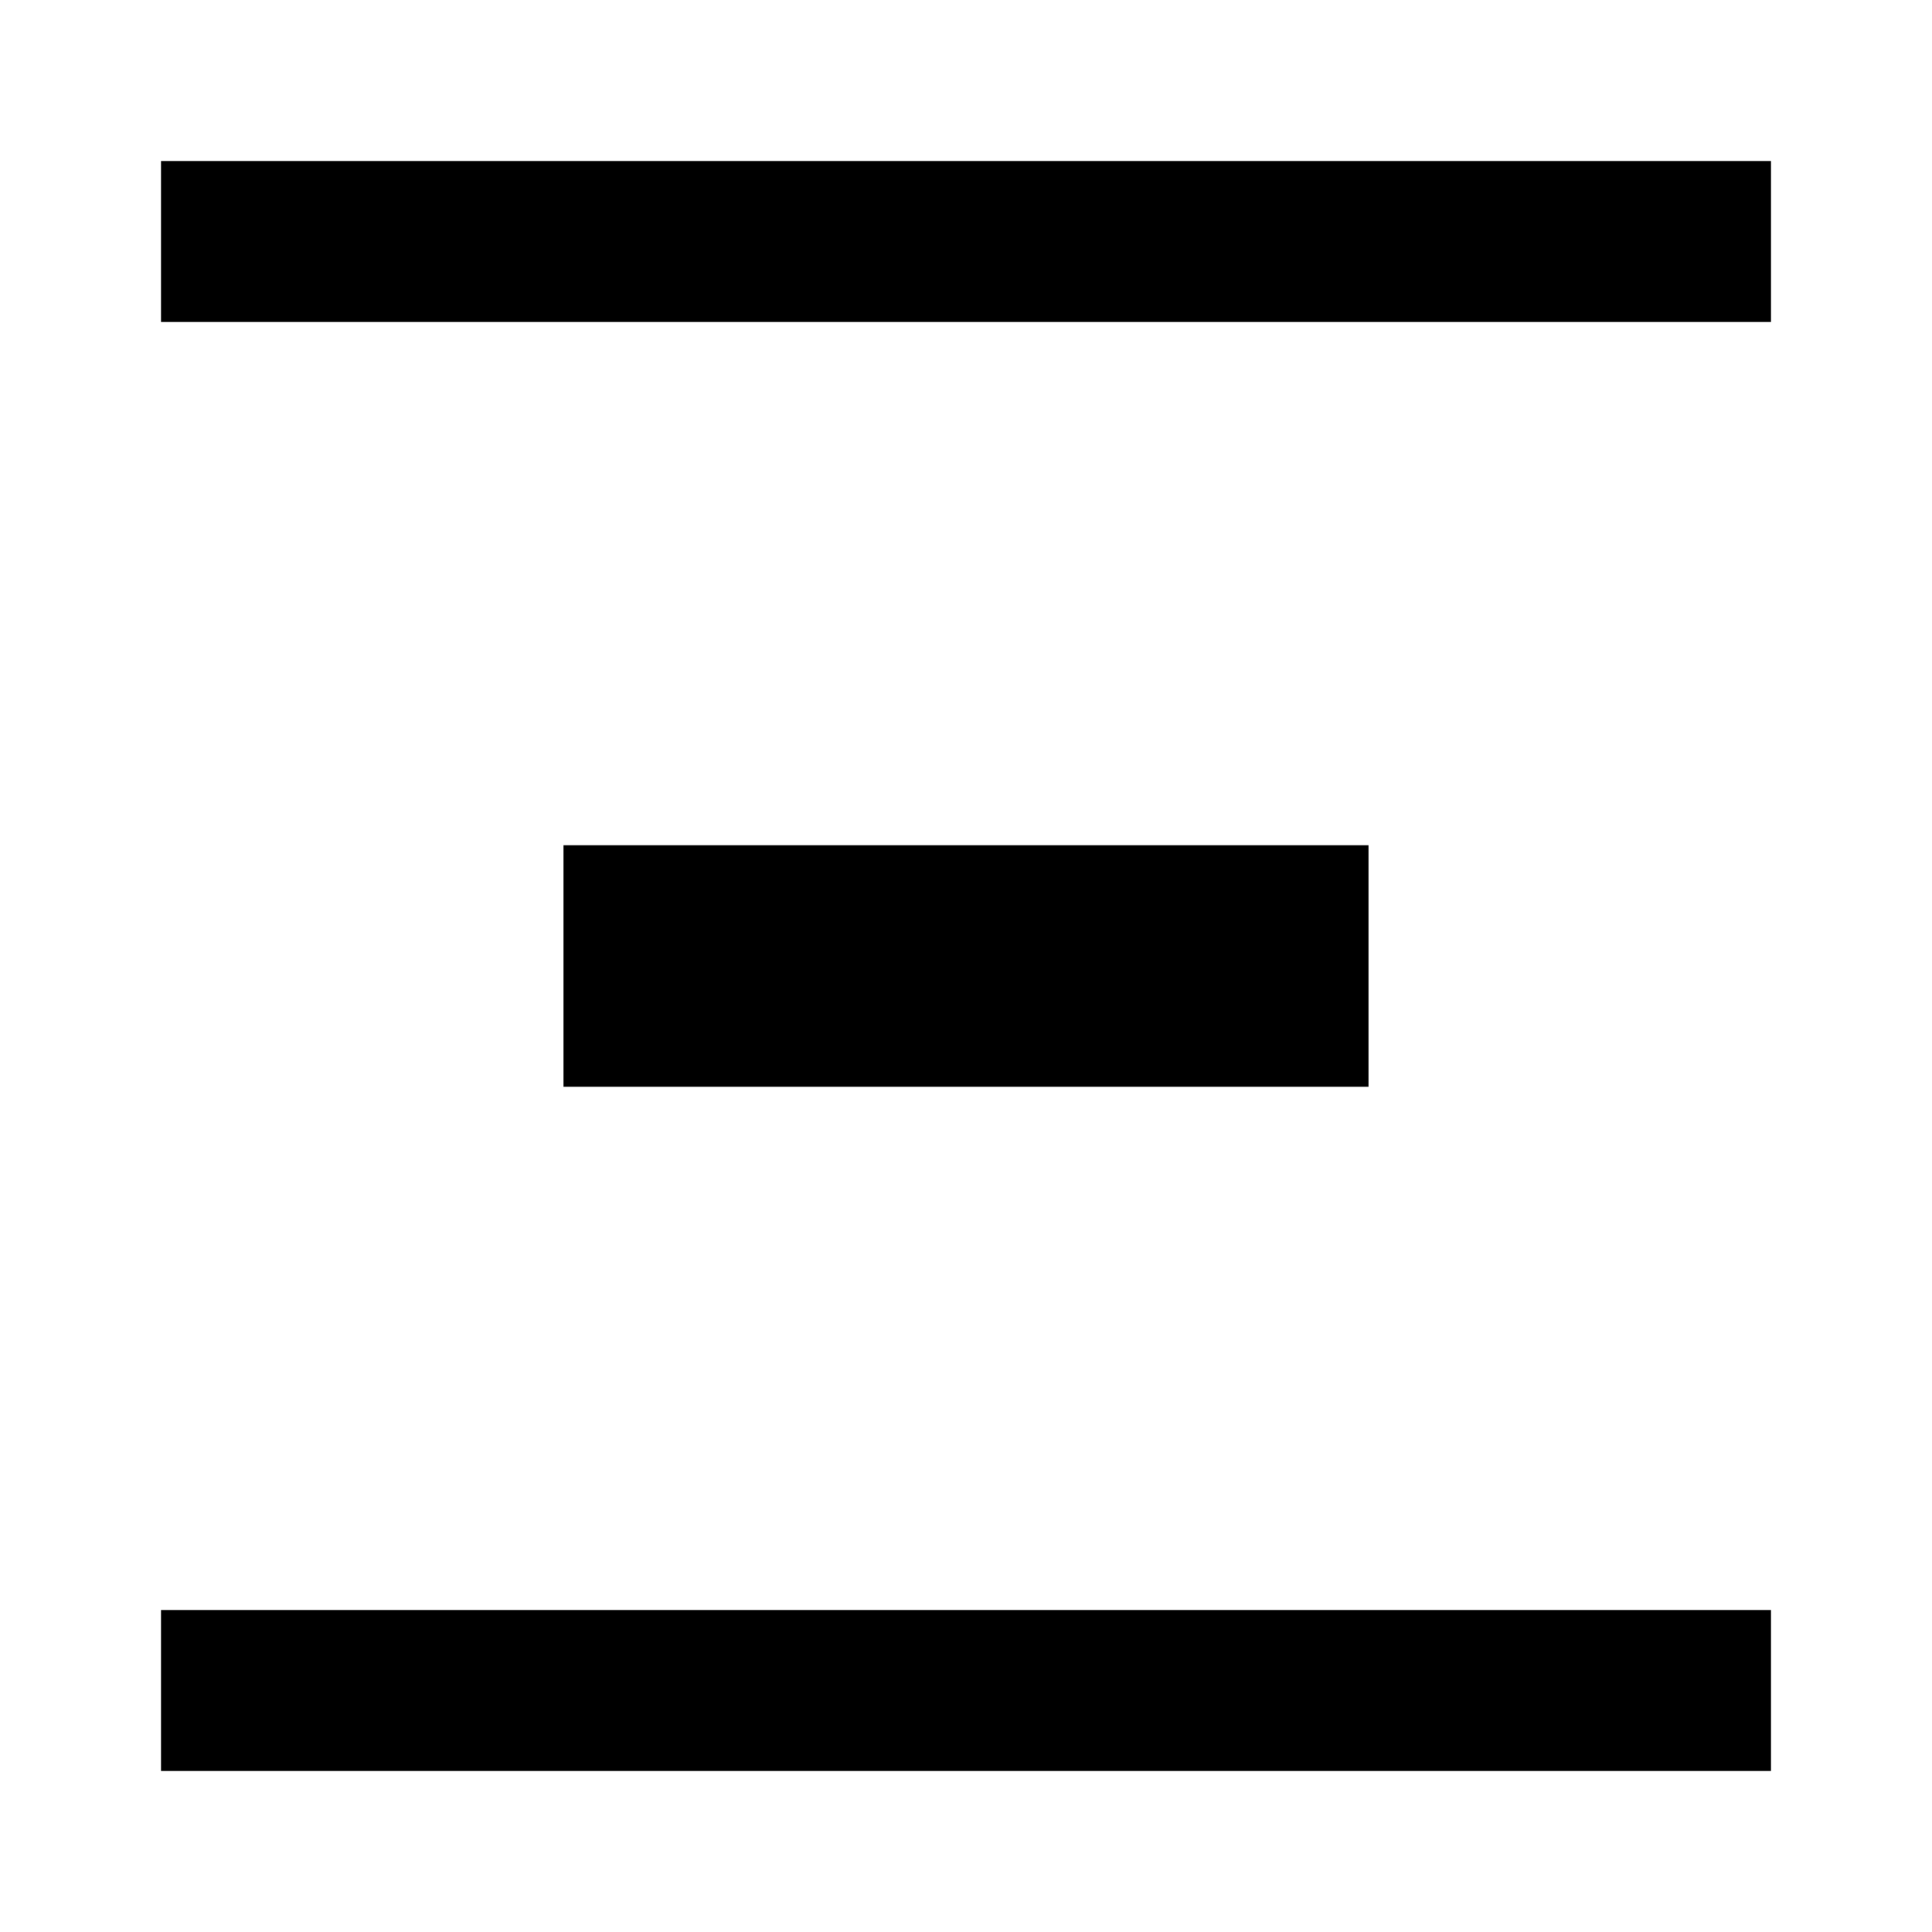
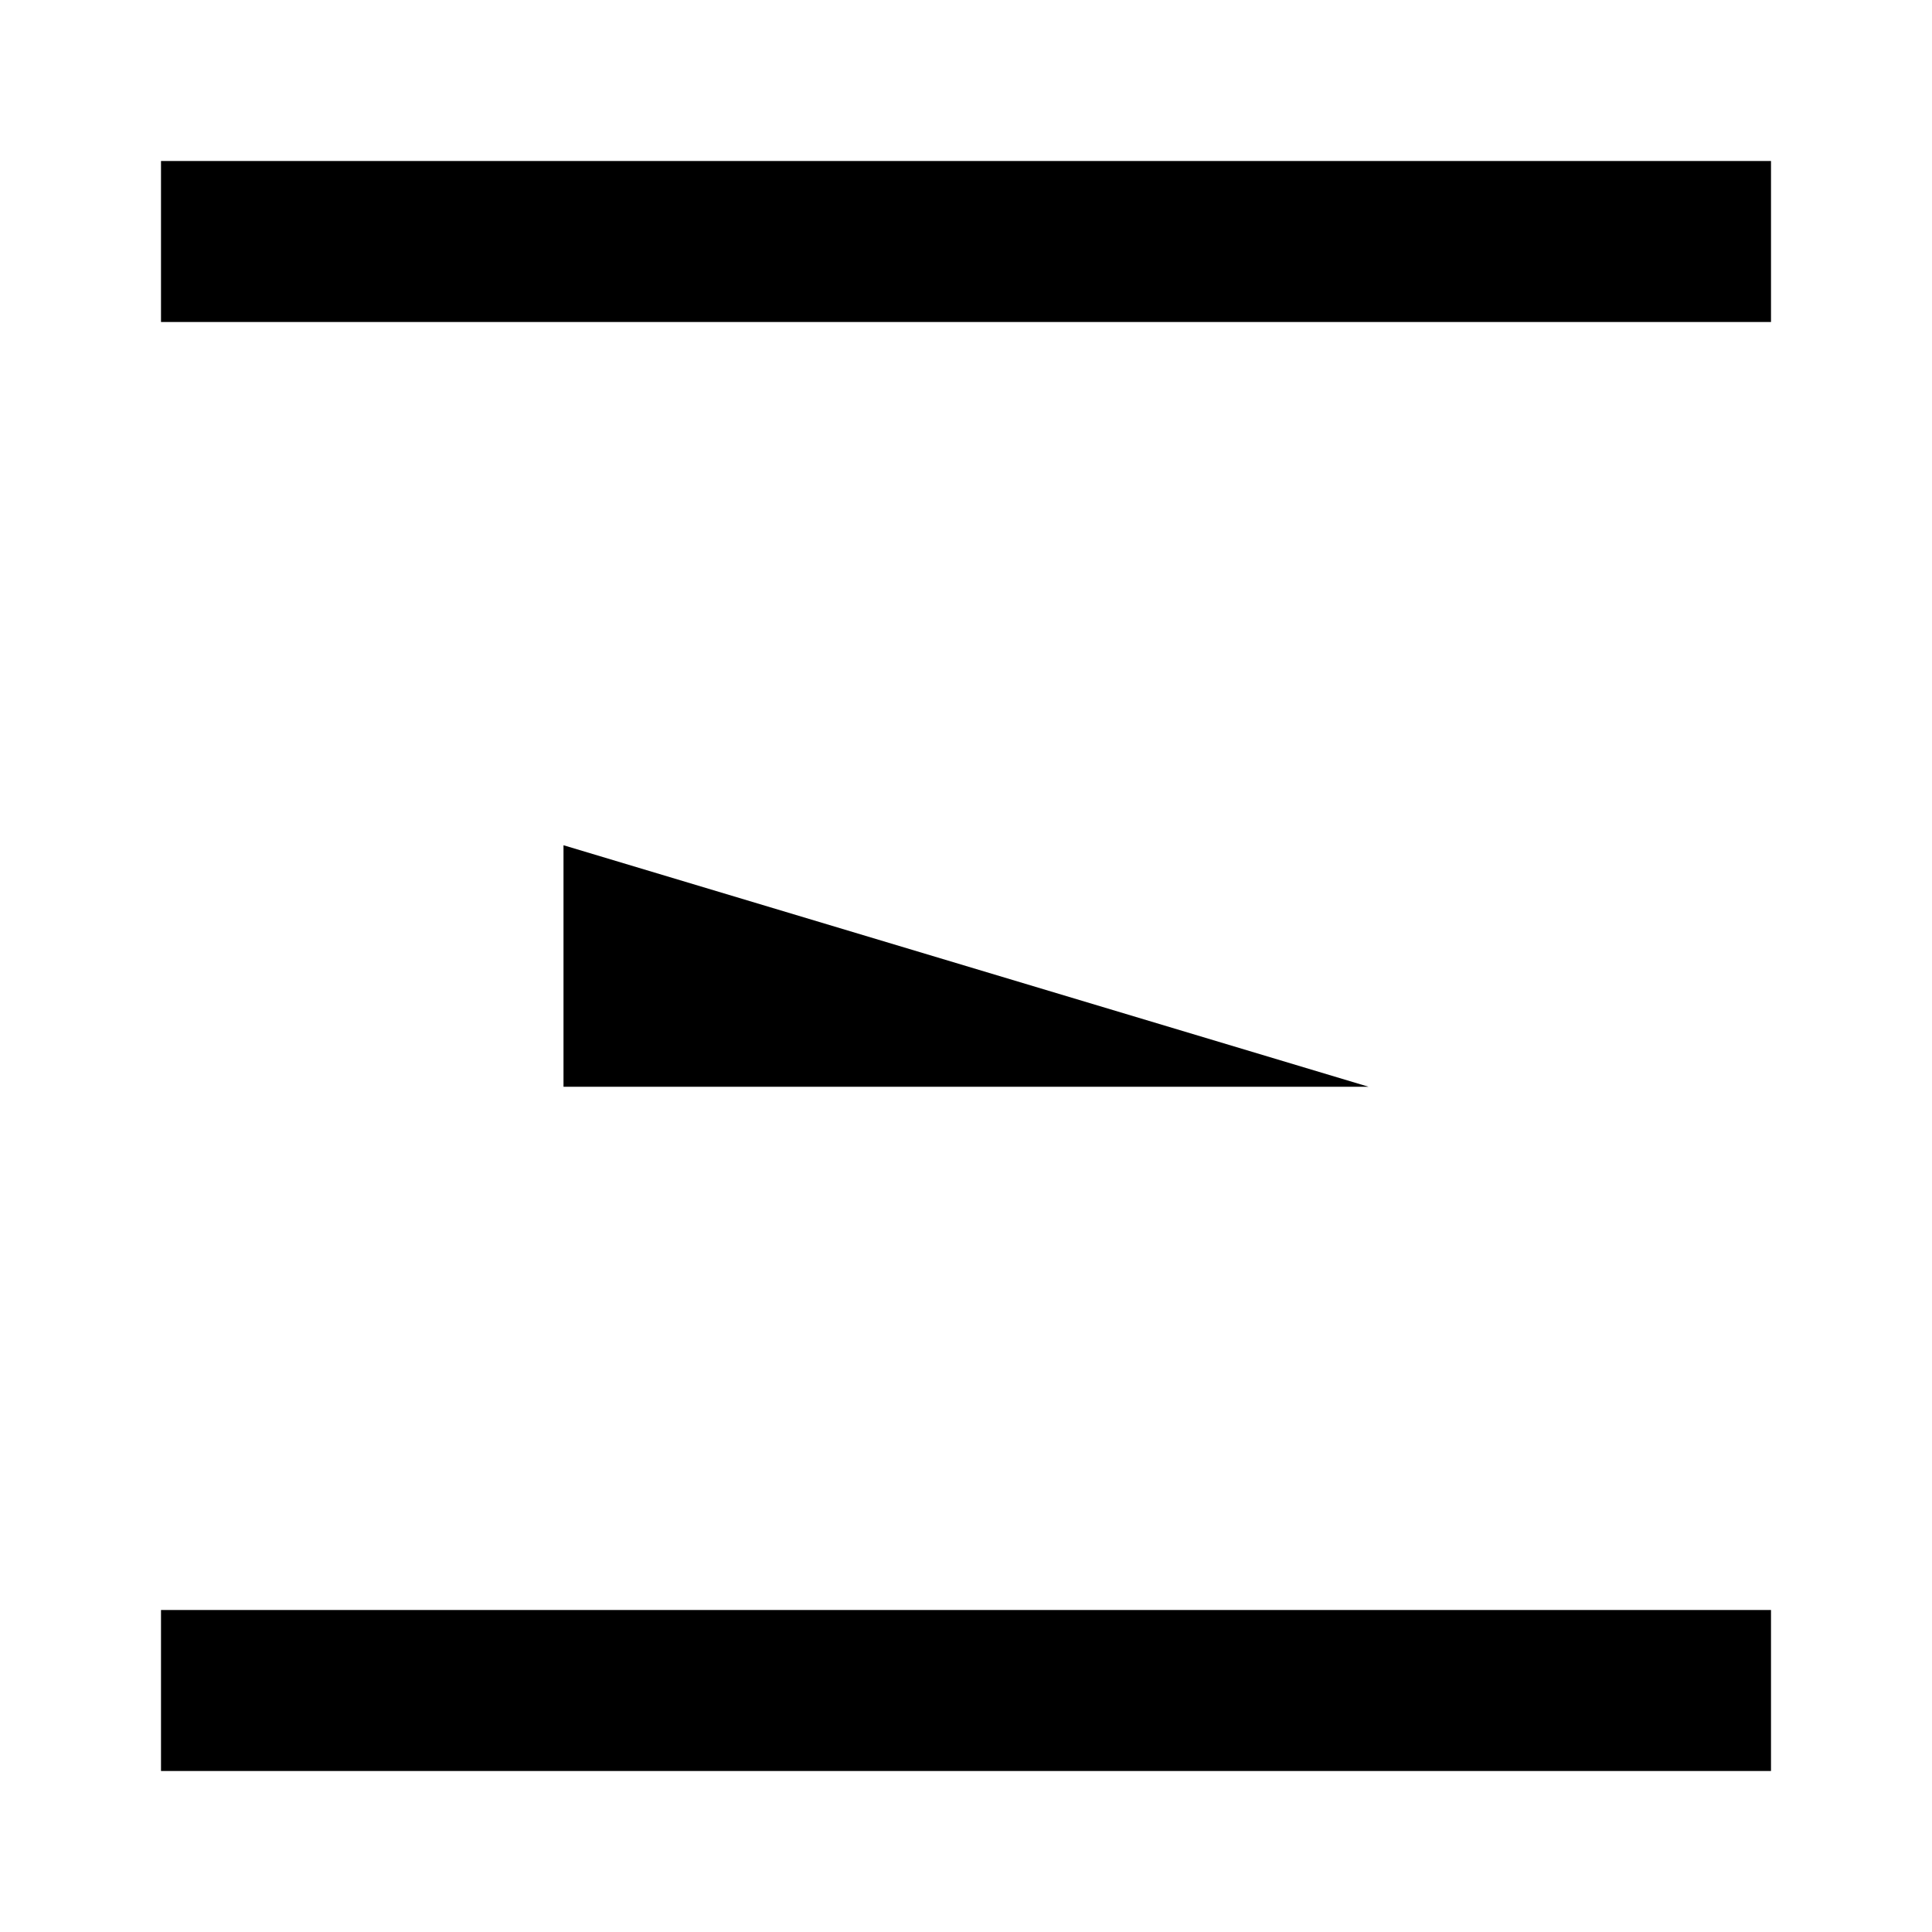
<svg xmlns="http://www.w3.org/2000/svg" width="800" height="800" viewBox="0 0 24 24">
-   <path fill="currentColor" d="M22 2v2H2V2zM7 10.5v3h10v-3zM2 20v2h20v-2z" />
+   <path fill="currentColor" d="M22 2v2H2V2zM7 10.5v3h10zM2 20v2h20v-2z" />
</svg>